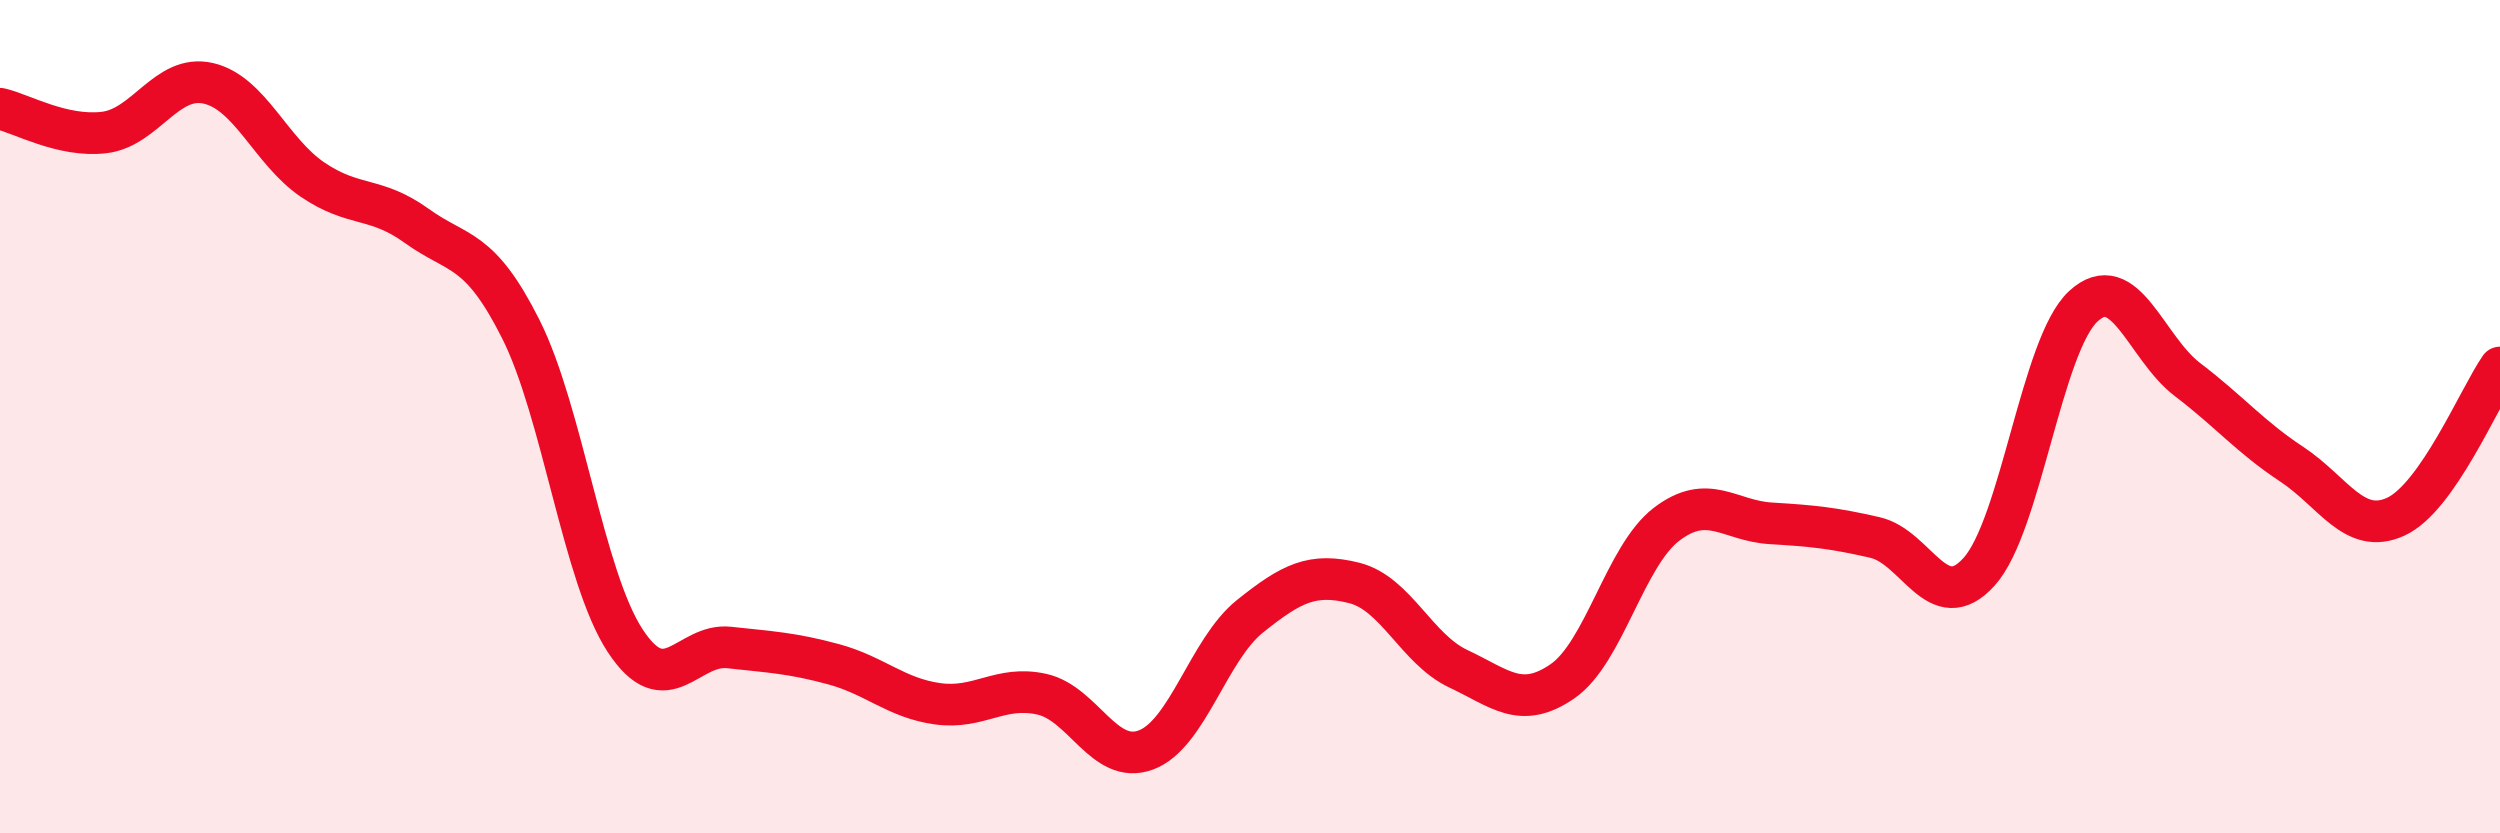
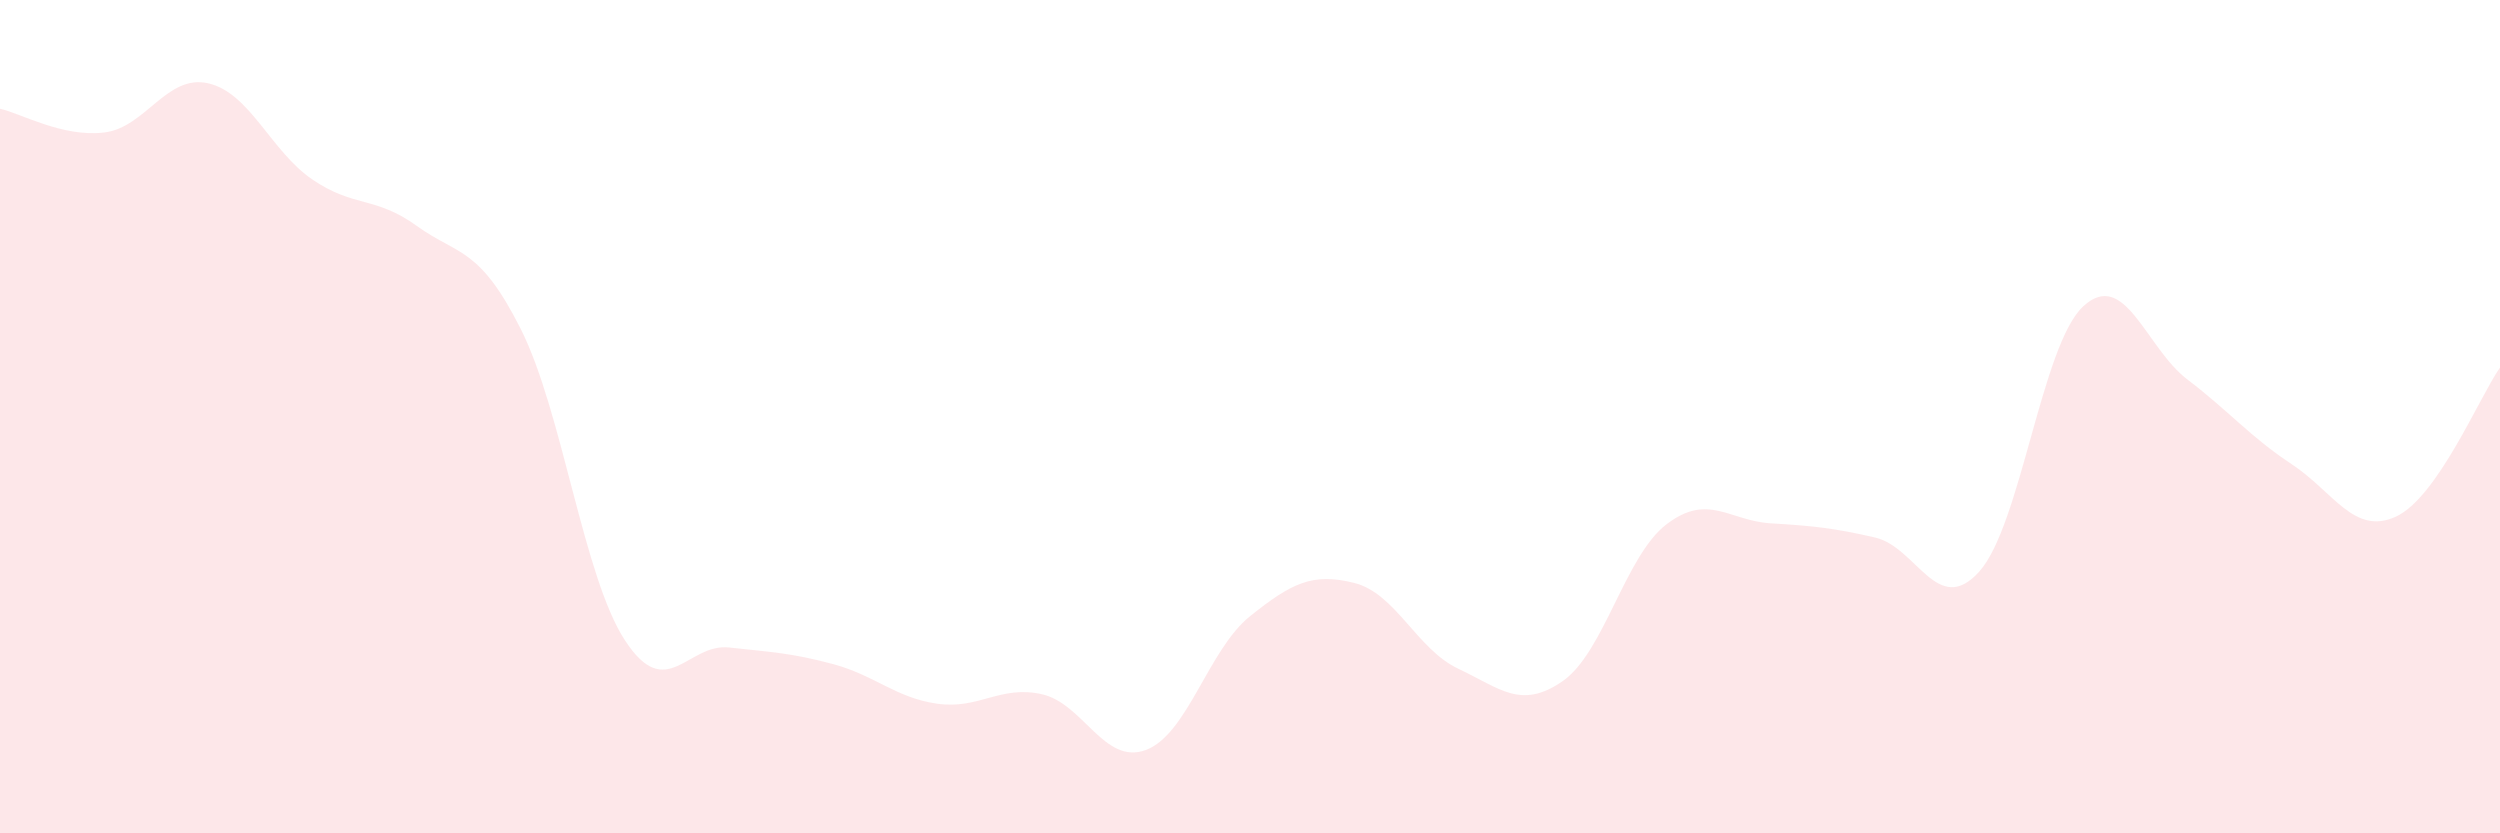
<svg xmlns="http://www.w3.org/2000/svg" width="60" height="20" viewBox="0 0 60 20">
  <path d="M 0,2.61 C 0.5,2.72 1.5,3.3 2.5,3.18 C 3.5,3.06 4,1.77 5,2 C 6,2.23 6.5,3.63 7.5,4.31 C 8.5,4.99 9,4.7 10,5.42 C 11,6.14 11.5,5.91 12.5,7.9 C 13.5,9.89 14,13.84 15,15.37 C 16,16.9 16.5,15.43 17.5,15.54 C 18.5,15.65 19,15.67 20,15.94 C 21,16.21 21.5,16.75 22.5,16.89 C 23.5,17.03 24,16.44 25,16.66 C 26,16.88 26.5,18.37 27.5,18 C 28.5,17.63 29,15.59 30,14.79 C 31,13.99 31.5,13.74 32.5,13.99 C 33.5,14.24 34,15.58 35,16.05 C 36,16.52 36.5,17.04 37.5,16.35 C 38.5,15.66 39,13.34 40,12.58 C 41,11.82 41.5,12.5 42.5,12.56 C 43.5,12.62 44,12.67 45,12.9 C 46,13.13 46.5,14.83 47.5,13.72 C 48.5,12.61 49,8.27 50,7.35 C 51,6.43 51.5,8.35 52.5,9.11 C 53.5,9.87 54,10.48 55,11.14 C 56,11.8 56.5,12.86 57.5,12.4 C 58.5,11.94 59.5,9.54 60,8.82L60 20L0 20Z" fill="#EB0A25" opacity="0.1" stroke-linecap="round" stroke-linejoin="round" />
-   <path d="M 0,2.61 C 0.5,2.72 1.5,3.3 2.5,3.18 C 3.5,3.06 4,1.77 5,2 C 6,2.23 6.5,3.63 7.5,4.31 C 8.5,4.99 9,4.7 10,5.42 C 11,6.14 11.5,5.91 12.5,7.9 C 13.5,9.89 14,13.84 15,15.37 C 16,16.9 16.5,15.43 17.5,15.54 C 18.5,15.65 19,15.67 20,15.94 C 21,16.21 21.5,16.75 22.5,16.89 C 23.5,17.03 24,16.44 25,16.66 C 26,16.88 26.5,18.37 27.5,18 C 28.5,17.63 29,15.59 30,14.79 C 31,13.99 31.5,13.74 32.5,13.99 C 33.5,14.24 34,15.58 35,16.05 C 36,16.52 36.5,17.04 37.5,16.35 C 38.5,15.66 39,13.34 40,12.58 C 41,11.82 41.5,12.5 42.5,12.56 C 43.5,12.62 44,12.67 45,12.9 C 46,13.13 46.5,14.83 47.5,13.72 C 48.5,12.61 49,8.27 50,7.35 C 51,6.43 51.5,8.35 52.5,9.11 C 53.5,9.87 54,10.48 55,11.14 C 56,11.8 56.5,12.86 57.5,12.4 C 58.5,11.94 59.5,9.54 60,8.82" stroke="#EB0A25" stroke-width="1" fill="none" stroke-linecap="round" stroke-linejoin="round" />
</svg>